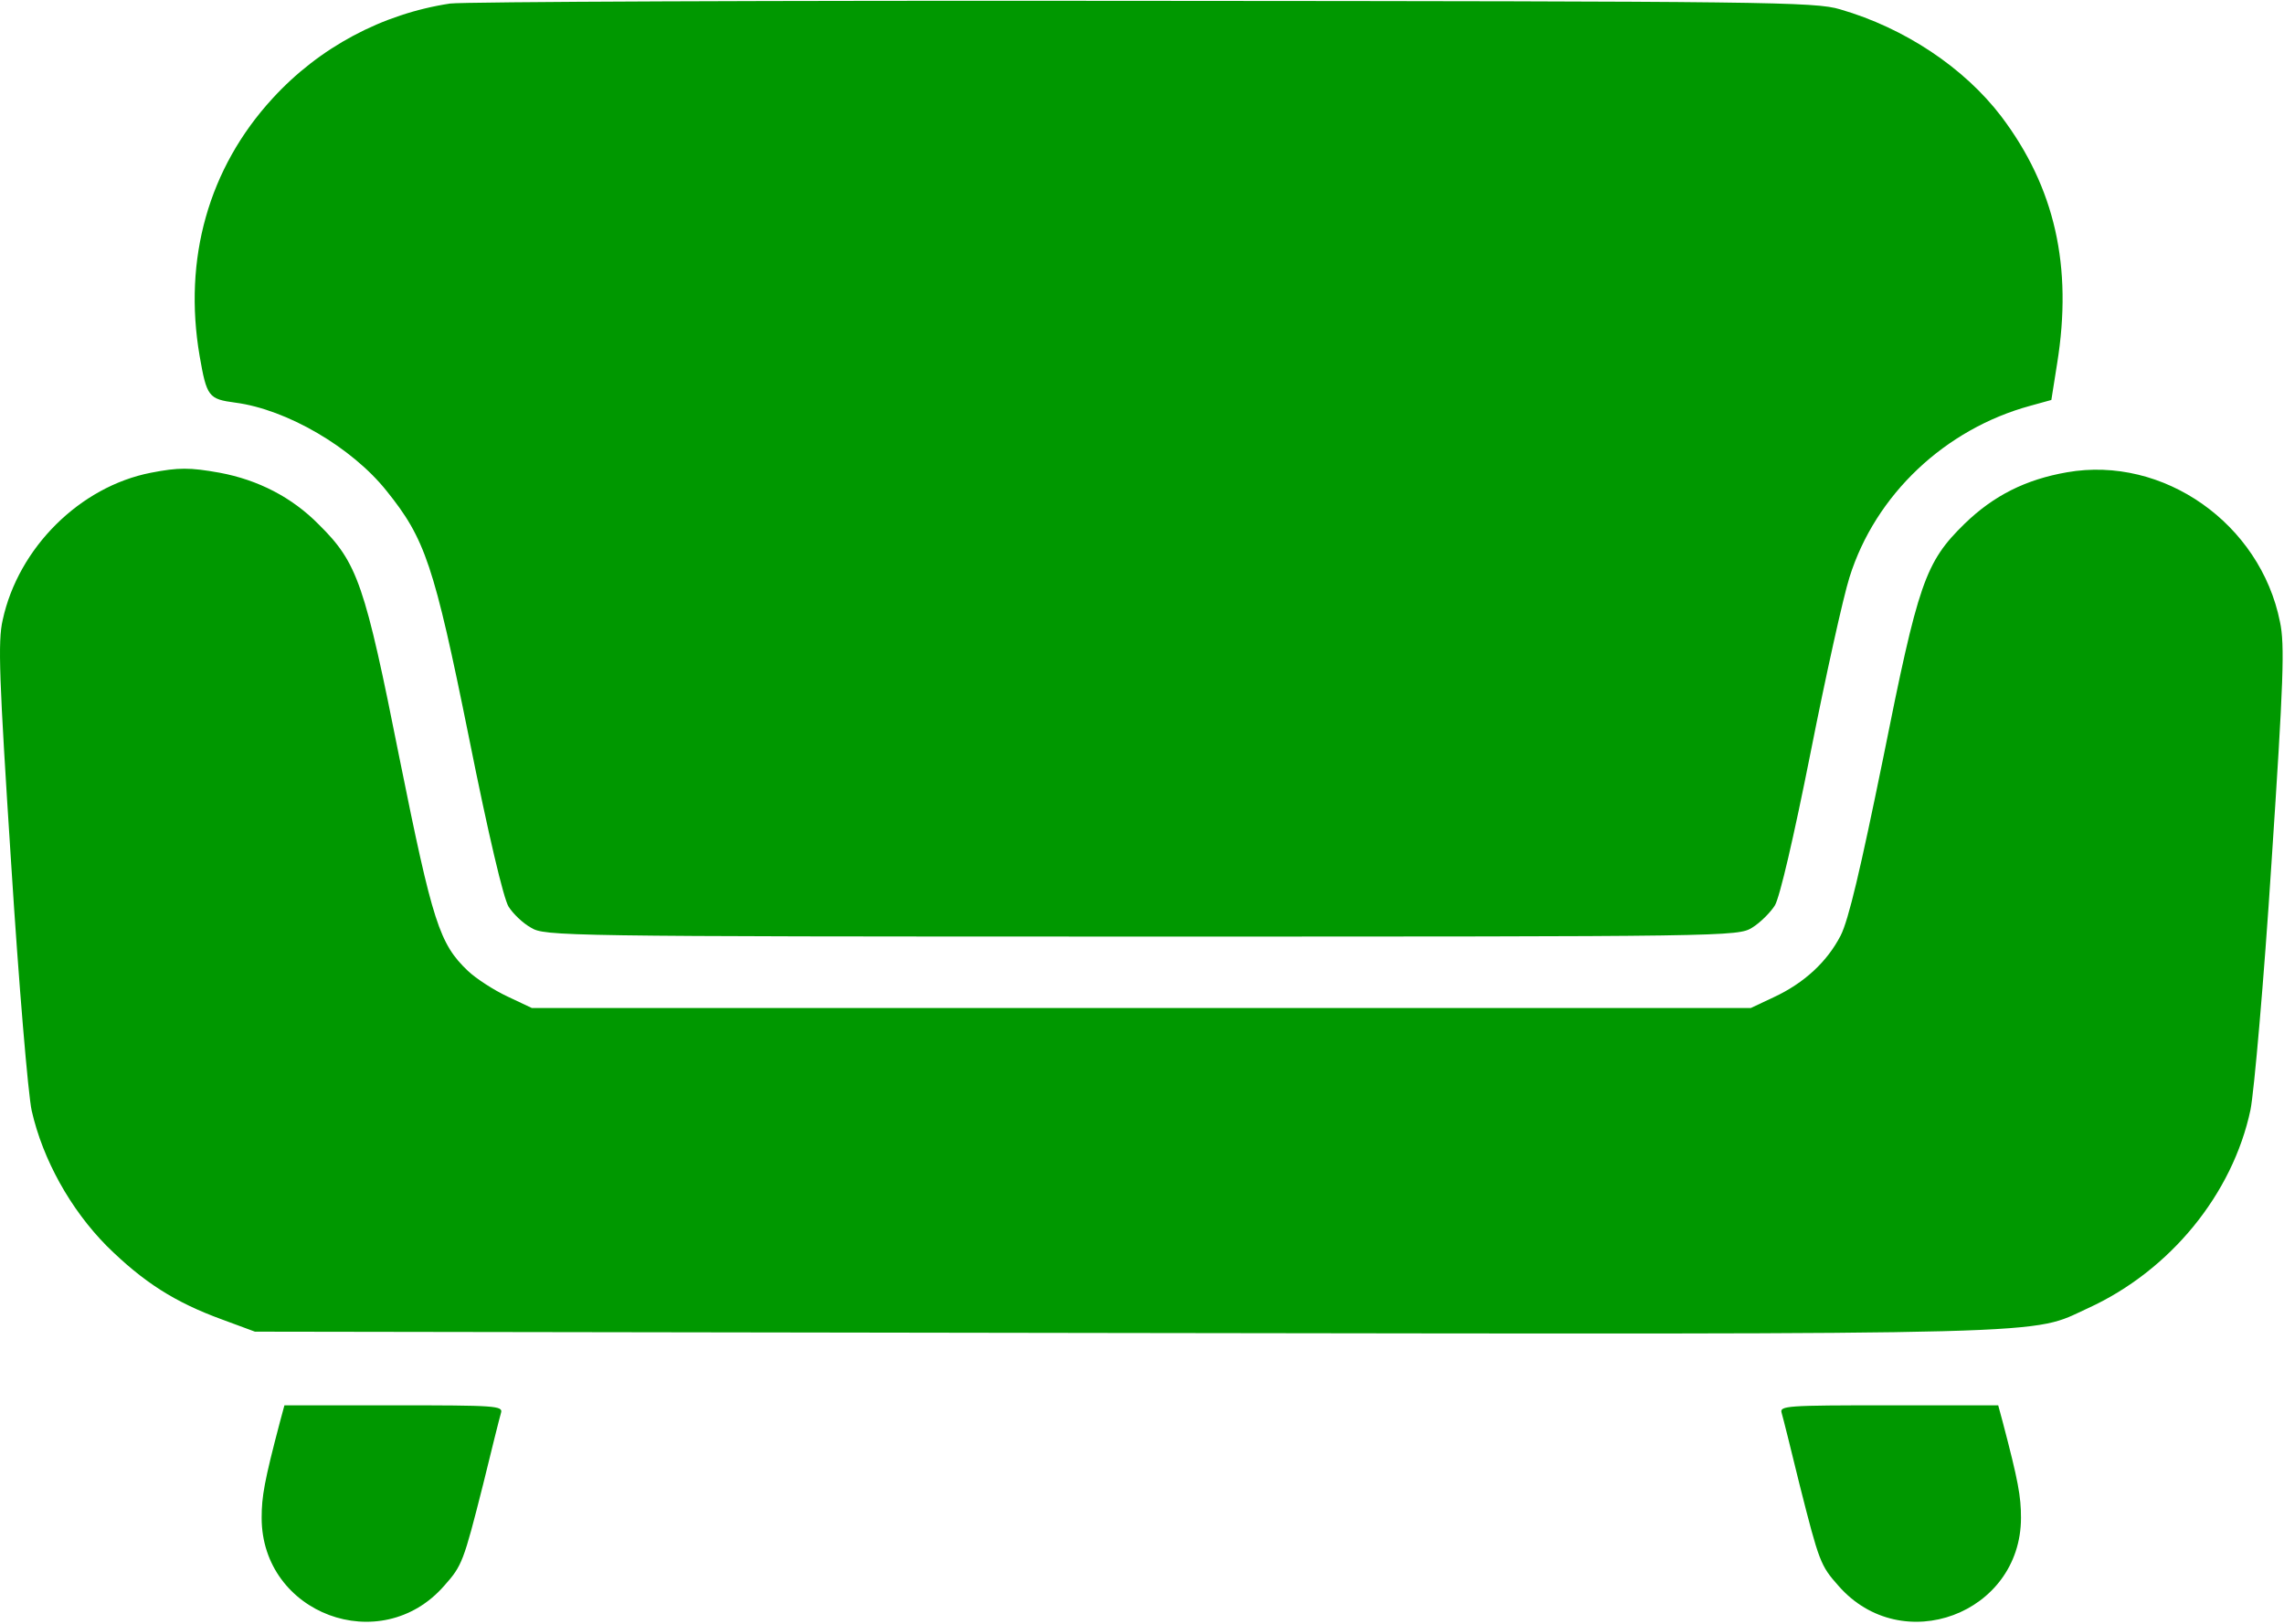
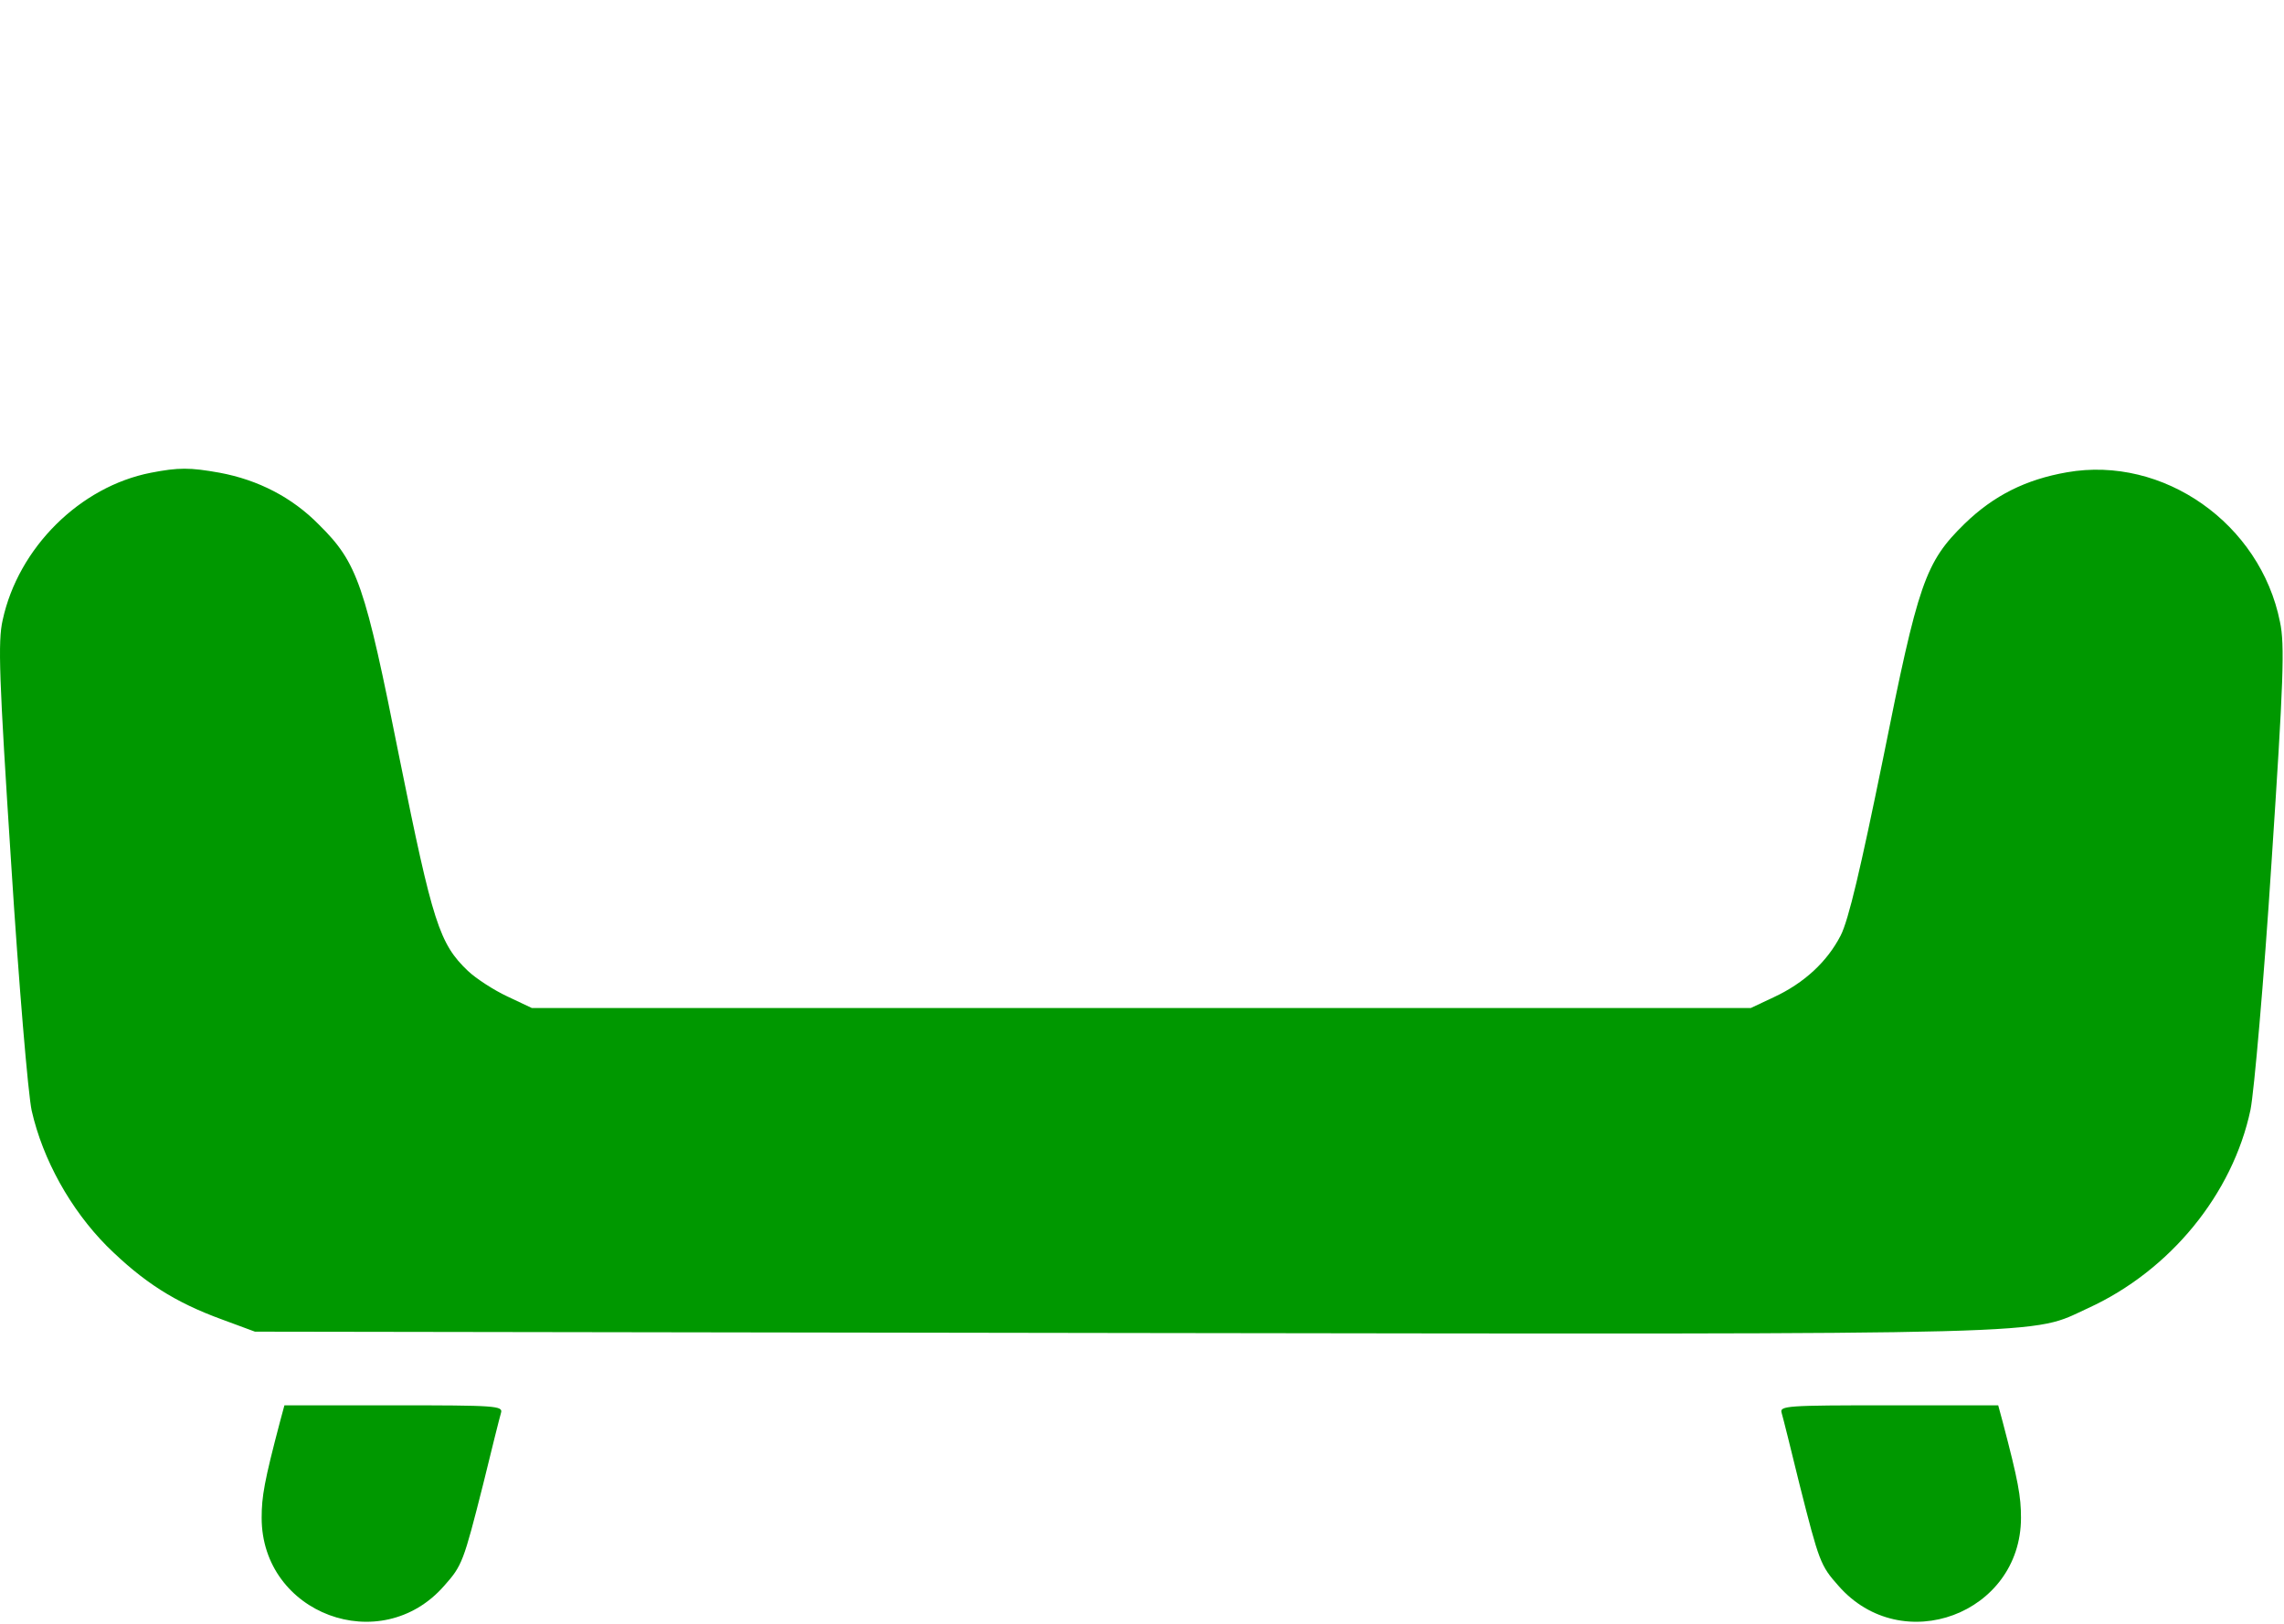
<svg xmlns="http://www.w3.org/2000/svg" width="682" height="485" viewBox="0 0 682 485" fill="none">
-   <path d="M134.397 1.057C114.131 4.124 95.331 14.124 81.331 29.457C62.264 50.257 54.664 77.324 59.597 106.257C61.731 118.524 62.264 119.19 70.264 120.257C85.597 122.257 105.064 133.59 115.464 146.657C126.931 160.924 129.597 168.657 139.997 220.124C145.864 249.457 150.397 268.524 151.864 270.79C153.197 272.924 156.131 275.724 158.531 277.057C162.664 279.59 166.664 279.724 340.797 279.724C516.131 279.724 518.931 279.724 523.197 277.057C525.597 275.59 528.664 272.524 529.997 270.39C531.464 267.857 535.597 250.124 540.664 224.657C545.197 201.724 550.397 178.257 552.264 172.39C559.997 147.724 580.797 128.124 606.264 121.19L612.531 119.457L614.264 108.524C618.931 79.59 613.597 55.99 597.597 34.79C586.531 20.257 568.797 8.39 549.464 2.79C541.997 0.524 527.731 0.39 341.464 0.257C231.464 0.124 138.264 0.524 134.397 1.057Z" fill="#009800" />
  <path d="M45.063 141.191C23.863 145.324 5.463 163.591 0.797 185.191C-0.67 191.591 -0.27 202.391 3.33 257.858C5.597 293.724 8.397 326.924 9.463 331.724C12.797 346.391 21.064 361.191 31.863 372.124C42.797 382.924 52.13 388.924 66.397 394.124L76.13 397.724L336.397 398.124C621.064 398.524 605.73 398.791 623.597 390.658C647.997 379.458 666.664 356.658 671.997 331.458C673.064 326.124 675.997 292.924 678.264 257.724C681.864 203.324 682.264 192.524 680.797 185.724C674.93 156.391 645.997 135.991 617.197 141.058C604.93 143.191 595.33 147.991 586.664 156.391C574.797 167.991 572.797 173.991 562.264 226.658C555.597 259.324 551.997 274.791 549.597 279.458C545.597 287.191 538.797 293.591 529.597 297.858L522.797 301.058H340.797H158.797L151.464 297.591C147.464 295.724 142.13 292.258 139.73 289.991C131.197 281.858 129.197 275.591 119.33 226.658C108.93 174.391 106.797 168.124 95.197 156.658C87.197 148.524 77.064 143.324 65.597 141.191C56.663 139.591 53.33 139.591 45.063 141.191Z" fill="#009800" />
  <path d="M83.596 424.657C78.929 442.391 78.129 446.924 78.129 453.324C78.129 481.991 113.729 495.324 132.662 473.591C137.996 467.591 138.396 466.524 144.262 443.324C146.796 432.924 149.196 423.324 149.596 421.991C150.262 419.857 148.129 419.724 117.596 419.724H84.929L83.596 424.657Z" fill="#009800" />
  <path d="M531.996 421.991C532.396 423.324 534.796 432.924 537.329 443.324C543.196 466.524 543.596 467.591 548.929 473.591C567.863 495.324 603.463 481.991 603.463 453.324C603.463 446.924 602.663 442.391 597.996 424.657L596.663 419.724H563.996C533.463 419.724 531.329 419.857 531.996 421.991Z" fill="#009800" />
</svg>